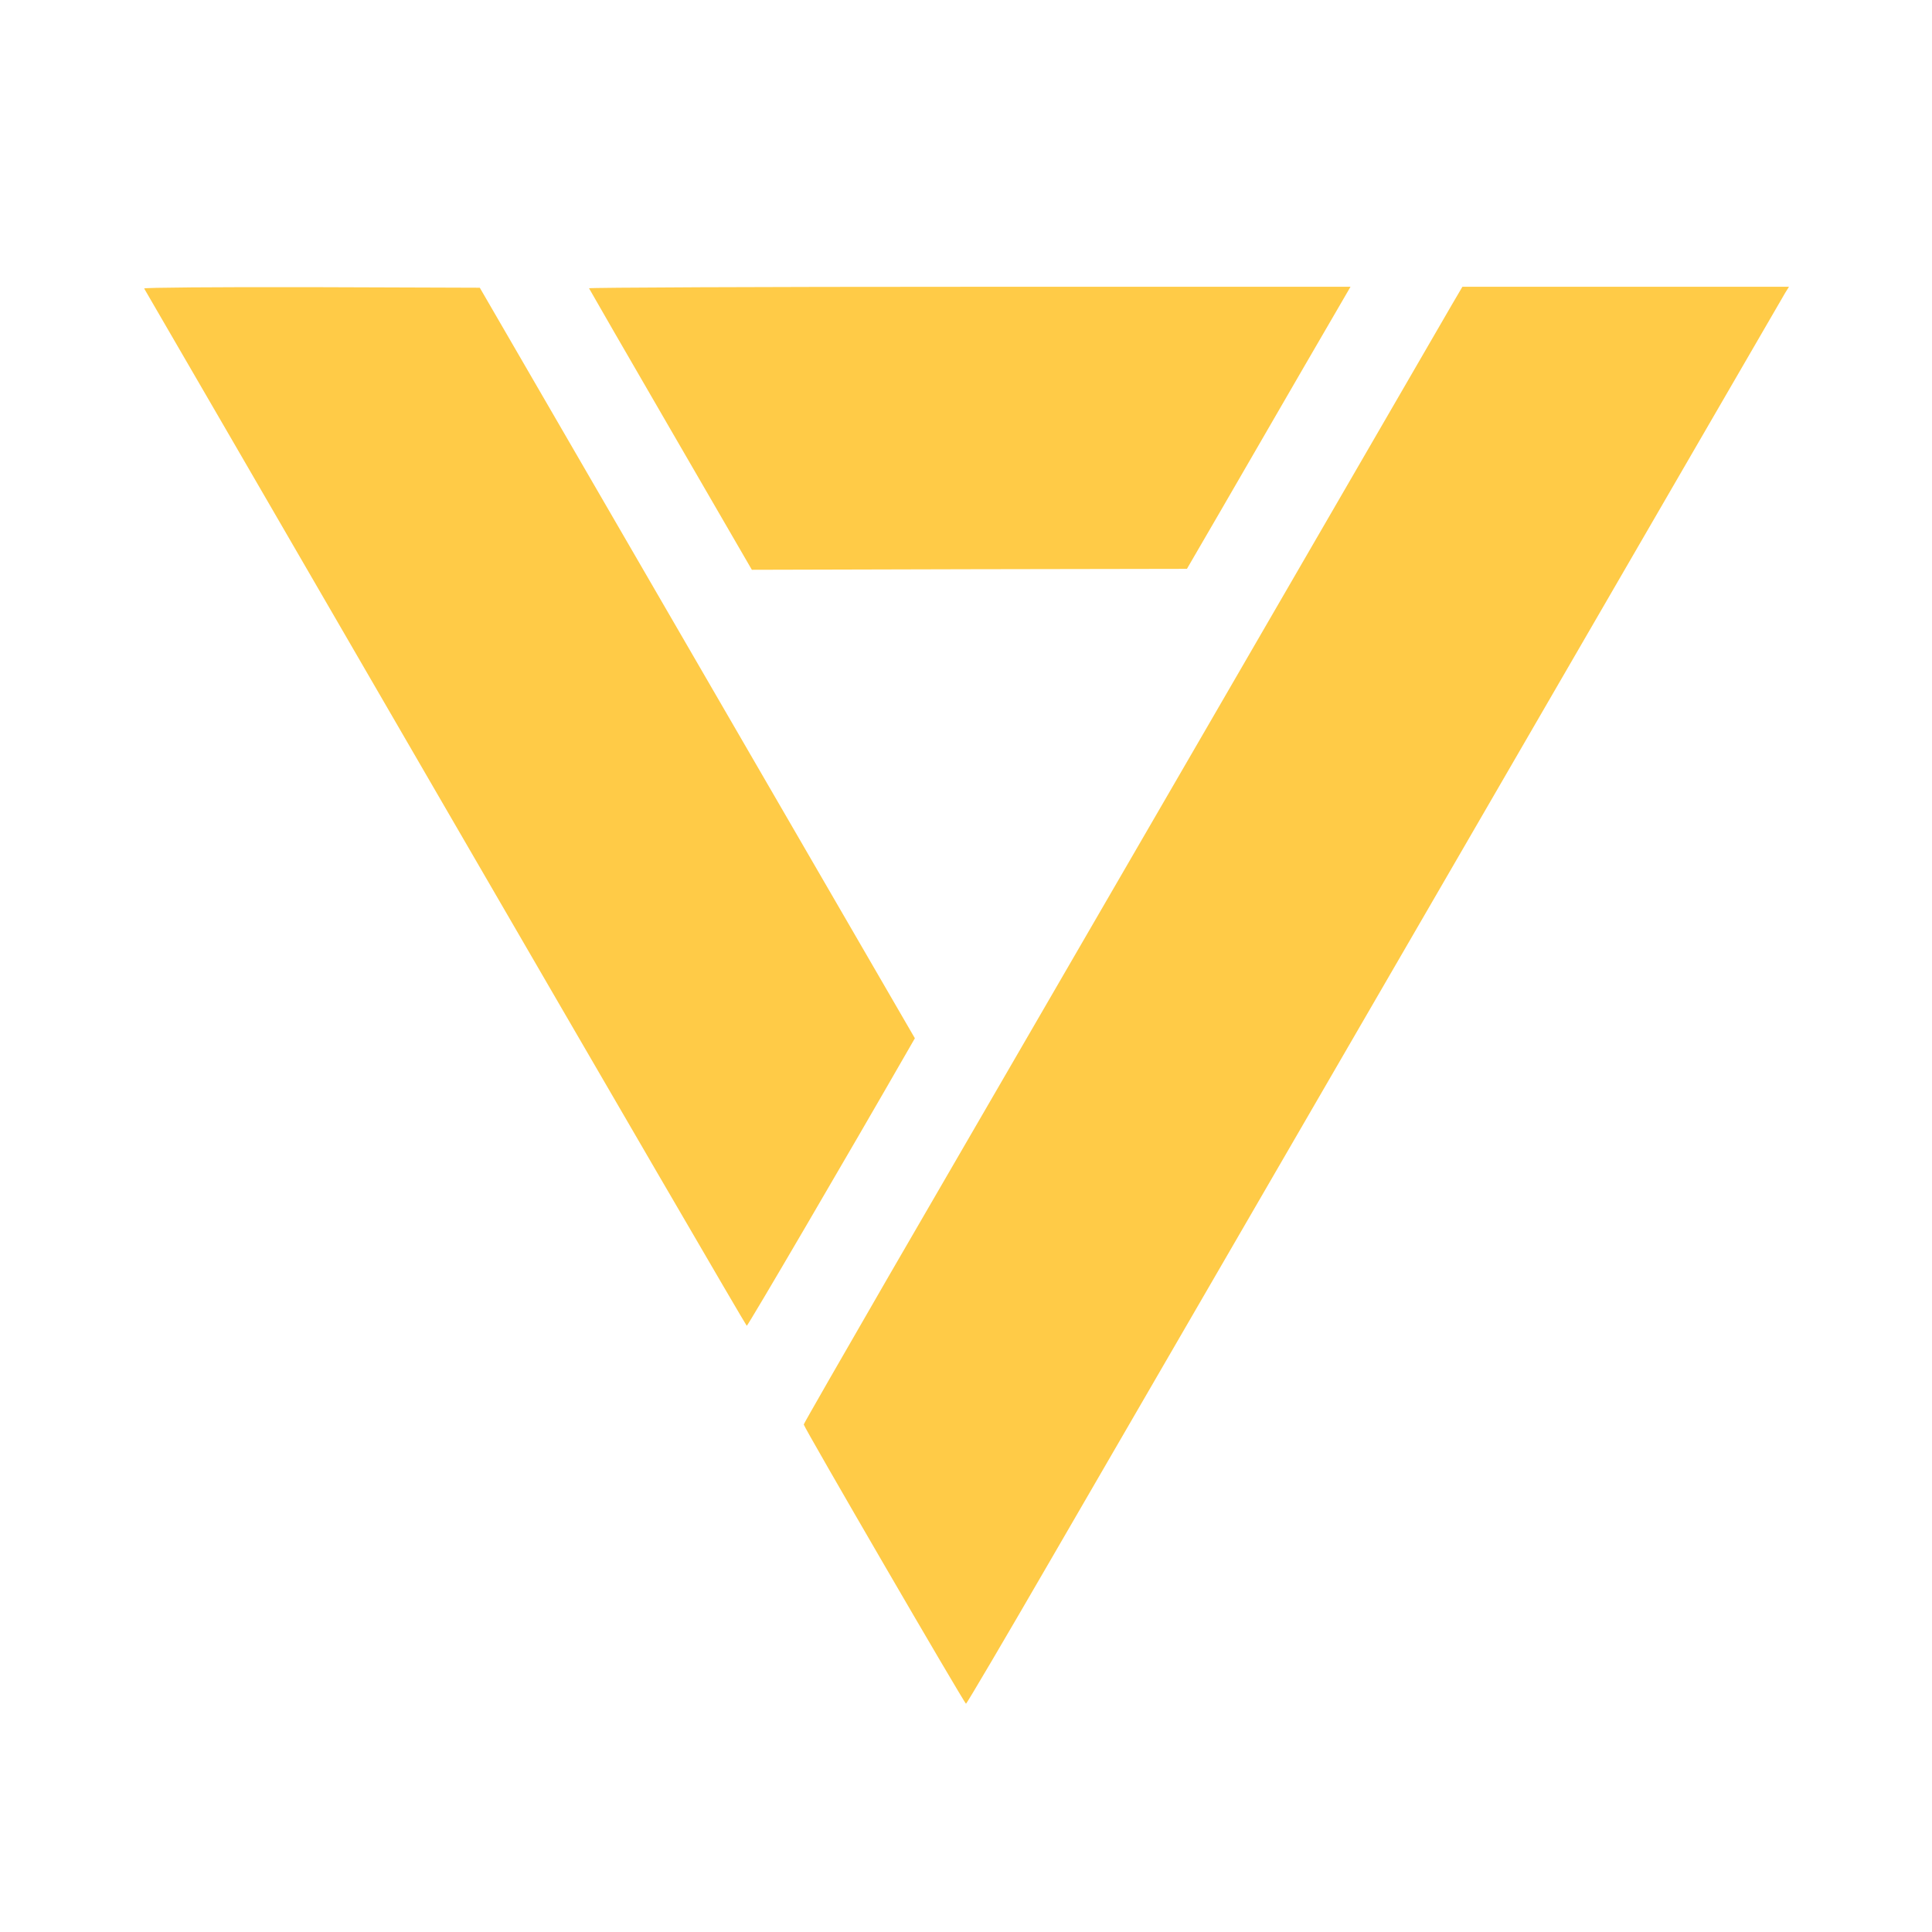
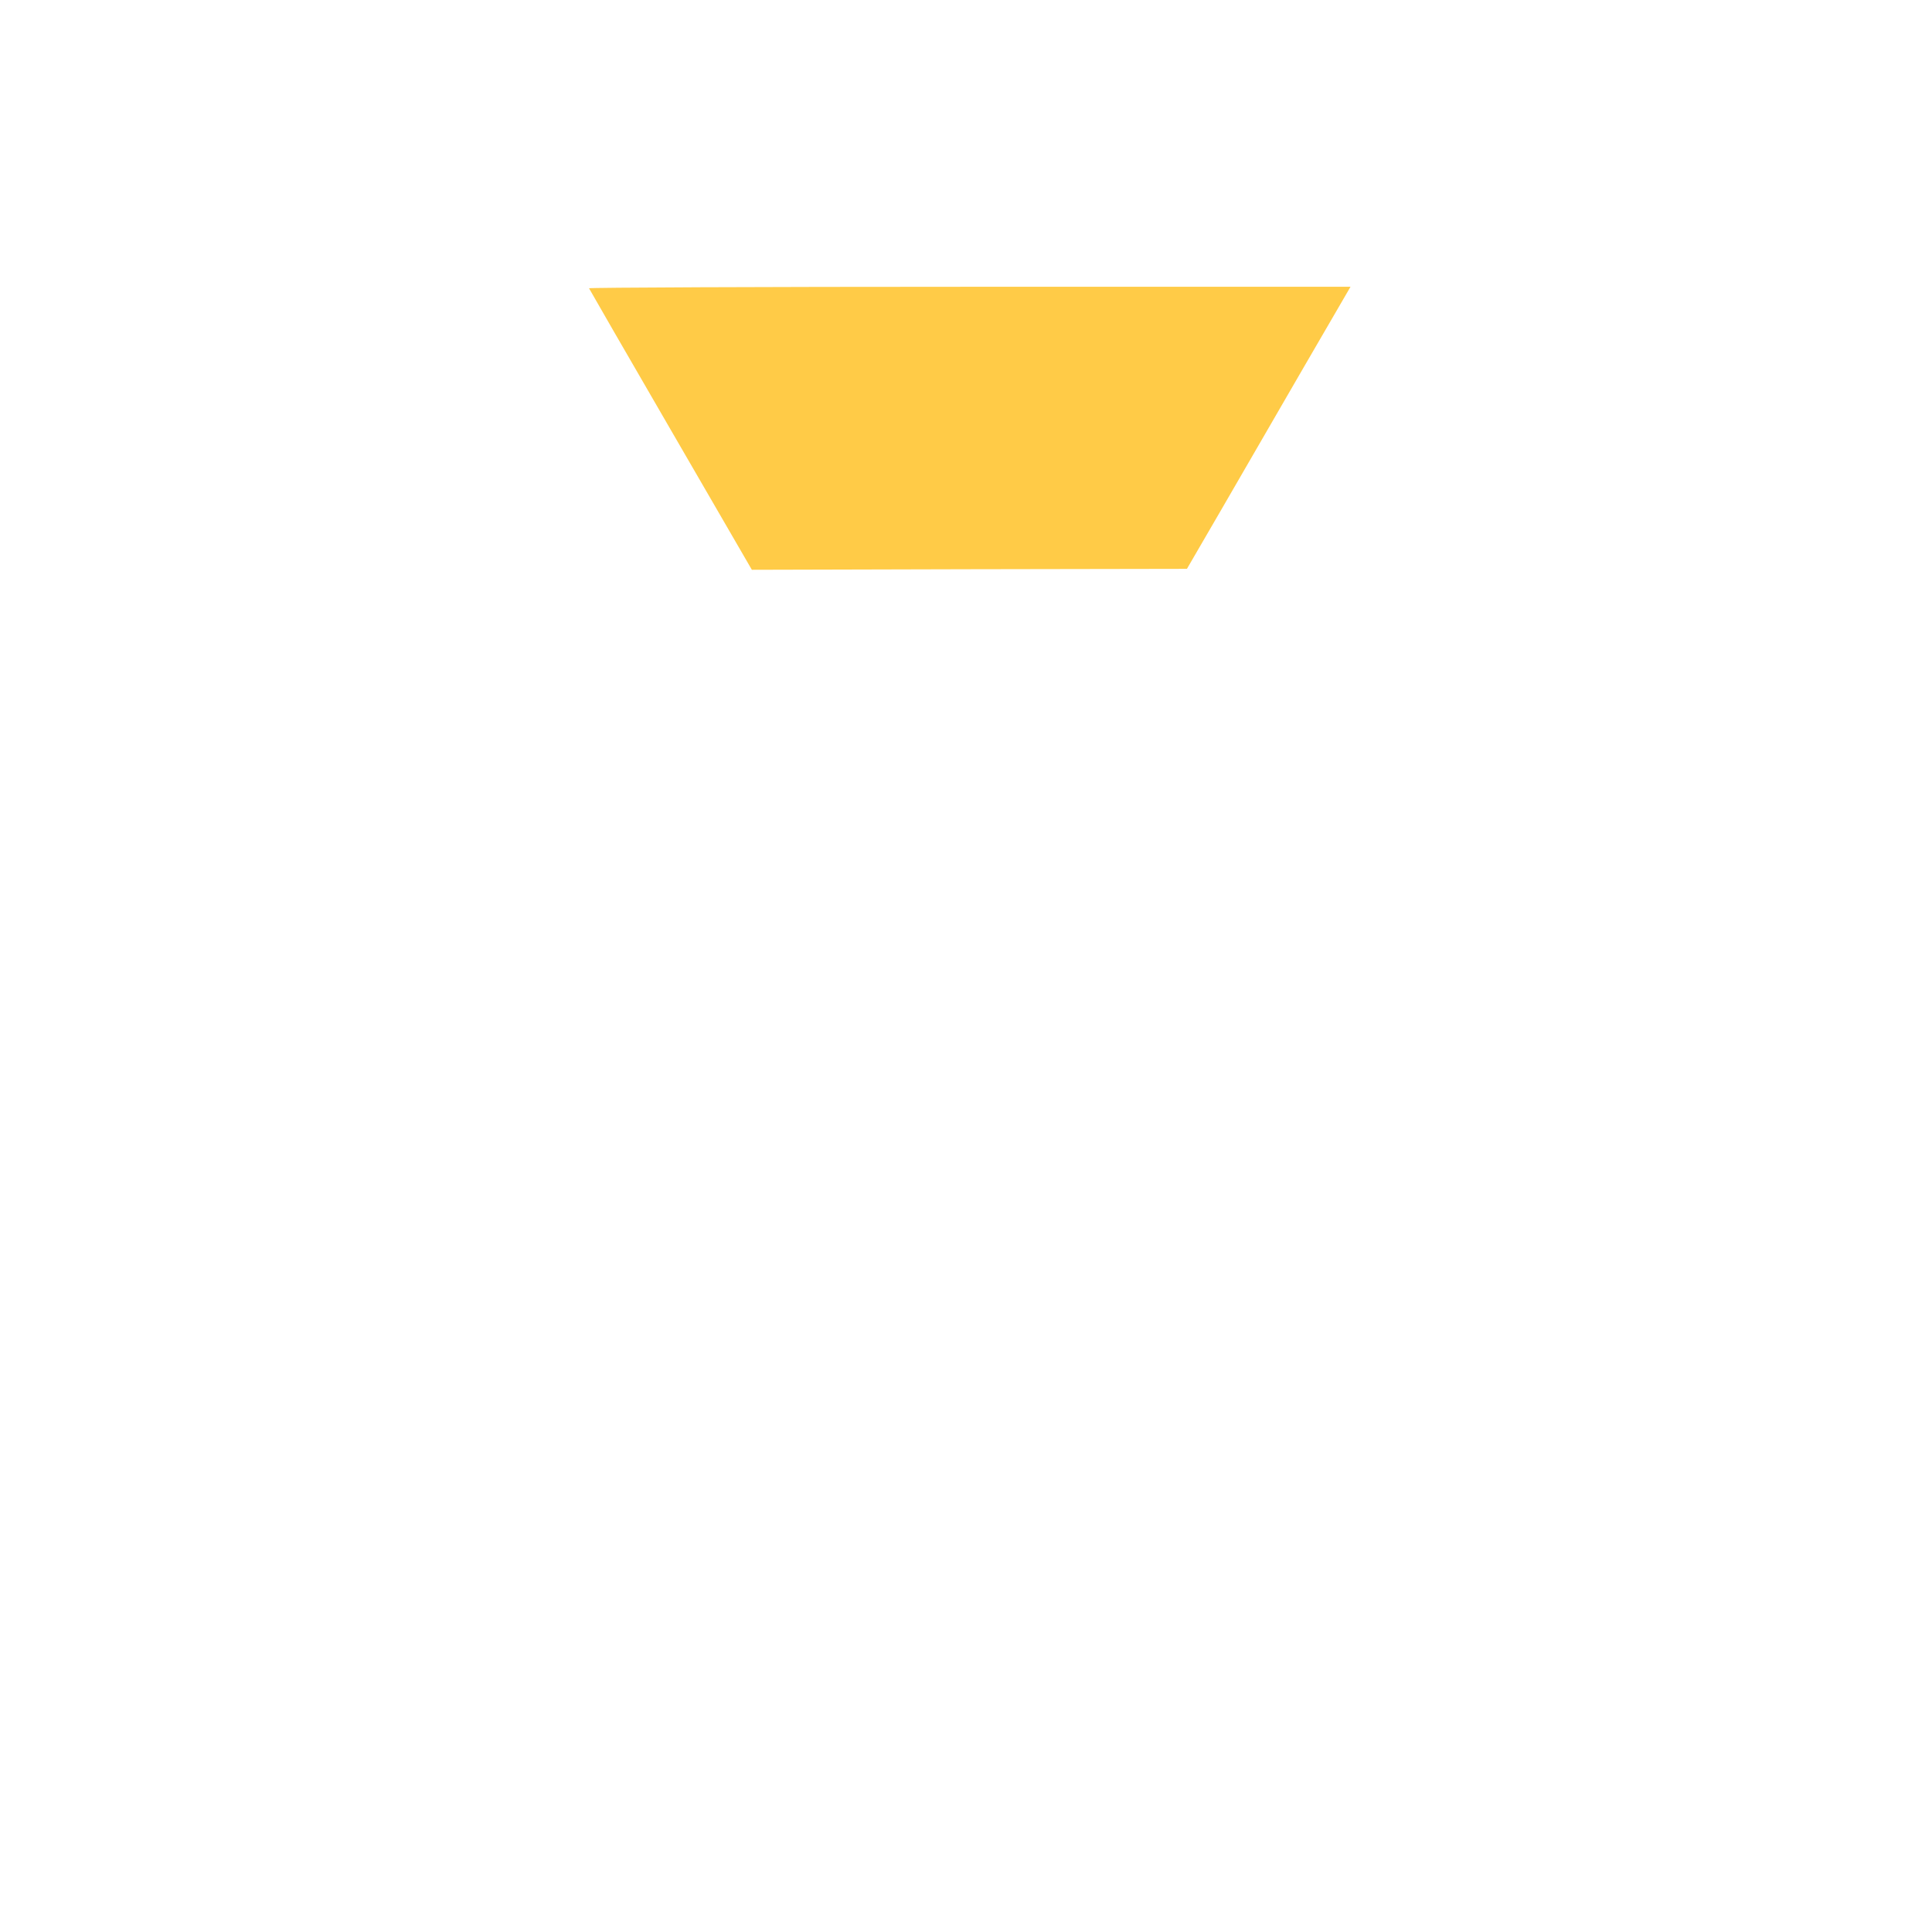
<svg xmlns="http://www.w3.org/2000/svg" version="1.0" width="1024pt" height="1024pt" viewBox="0 0 1024 1024" preserveAspectRatio="xMidYMid meet">
  <g transform="translate(0,1024) scale(0.1,-0.1)" fill="#ffcb47" stroke="none">
-     <path d="M764 8711 c3 -4 721 -1243 1596 -2752 875 -1509 1594 -2745 1598 -2746 5 -2 541 914 864 1477 l27 47 -1153 1989 -1153 1989 -892 3 c-507 1 -890 -2 -887 -7z" />
    <path d="M3122 8712 c2 -5 197 -343 433 -750 l430 -742 1153 3 1153 2 183 315 c100 173 295 510 433 748 l251 432 -2020 0 c-1111 0 -2018 -4 -2016 -8z" />
-     <path d="M7697 8628 c-30 -51 -612 -1056 -1294 -2233 -682 -1177 -1444 -2490 -1692 -2918 -248 -429 -451 -783 -451 -787 0 -14 852 -1480 860 -1480 4 0 207 345 452 768 245 422 1216 2097 2158 3722 942 1625 1721 2970 1732 2988 l20 32 -866 0 -865 0 -54 -92z" />
  </g>
</svg>